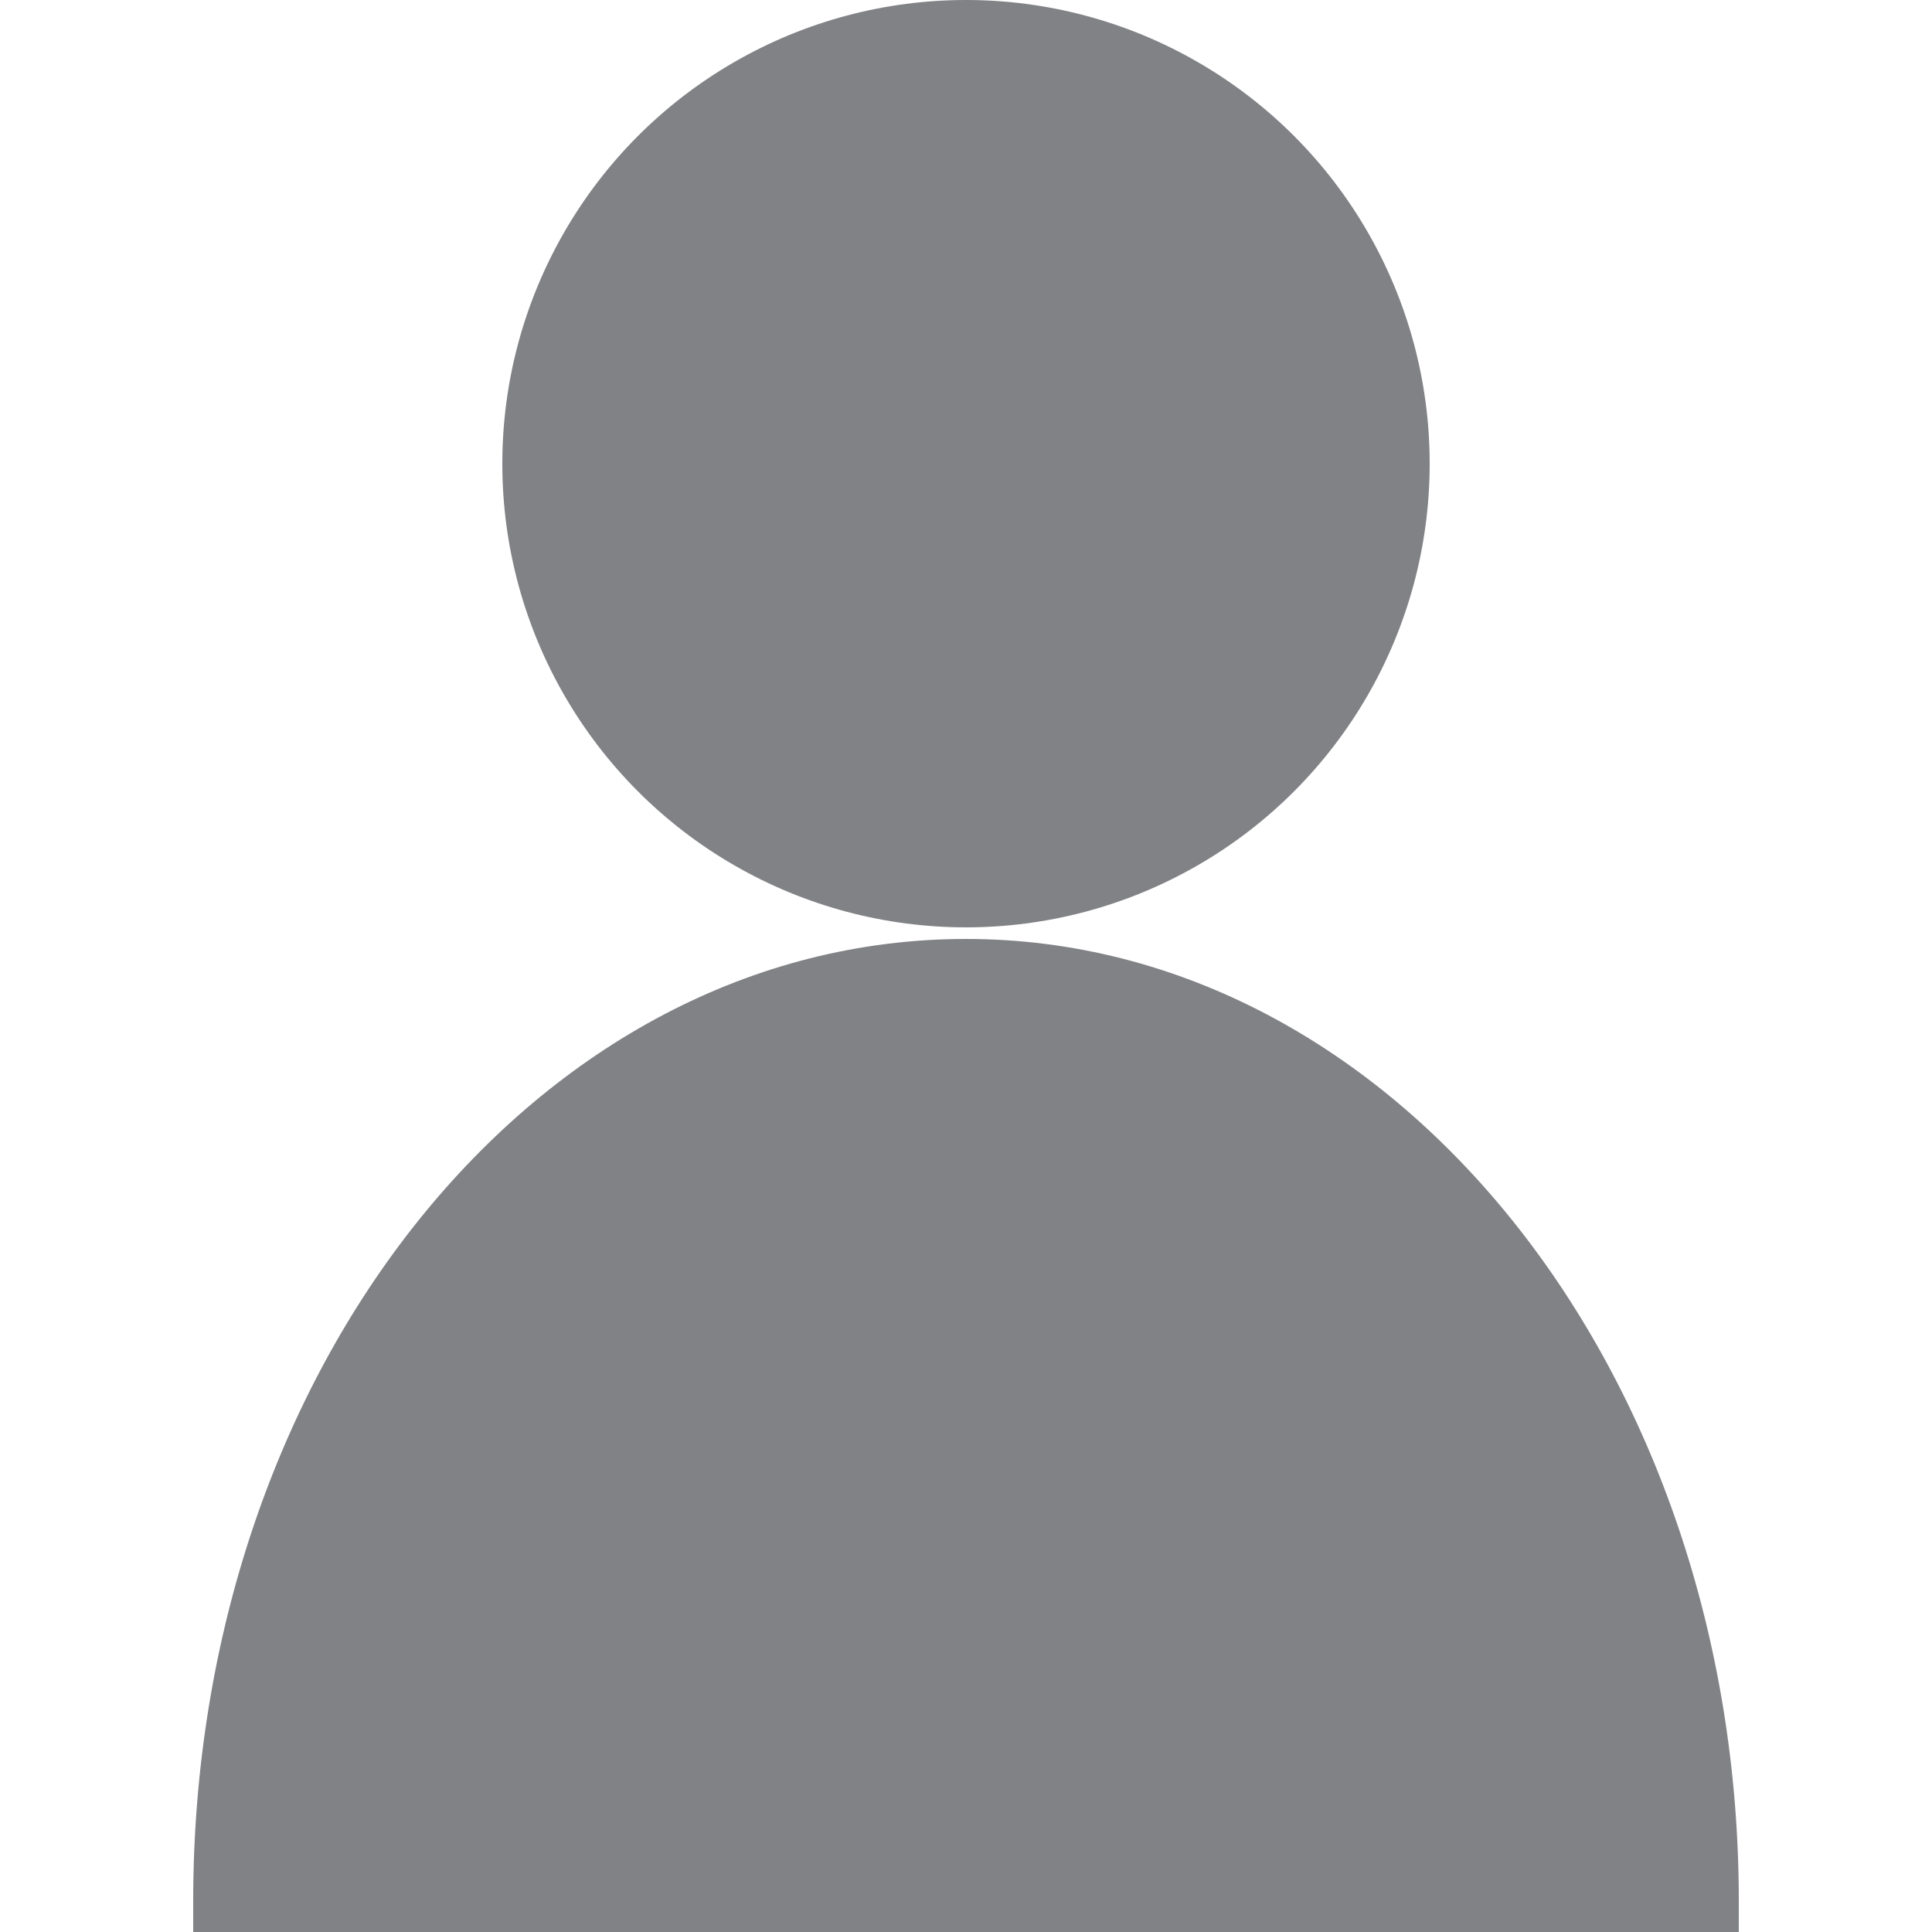
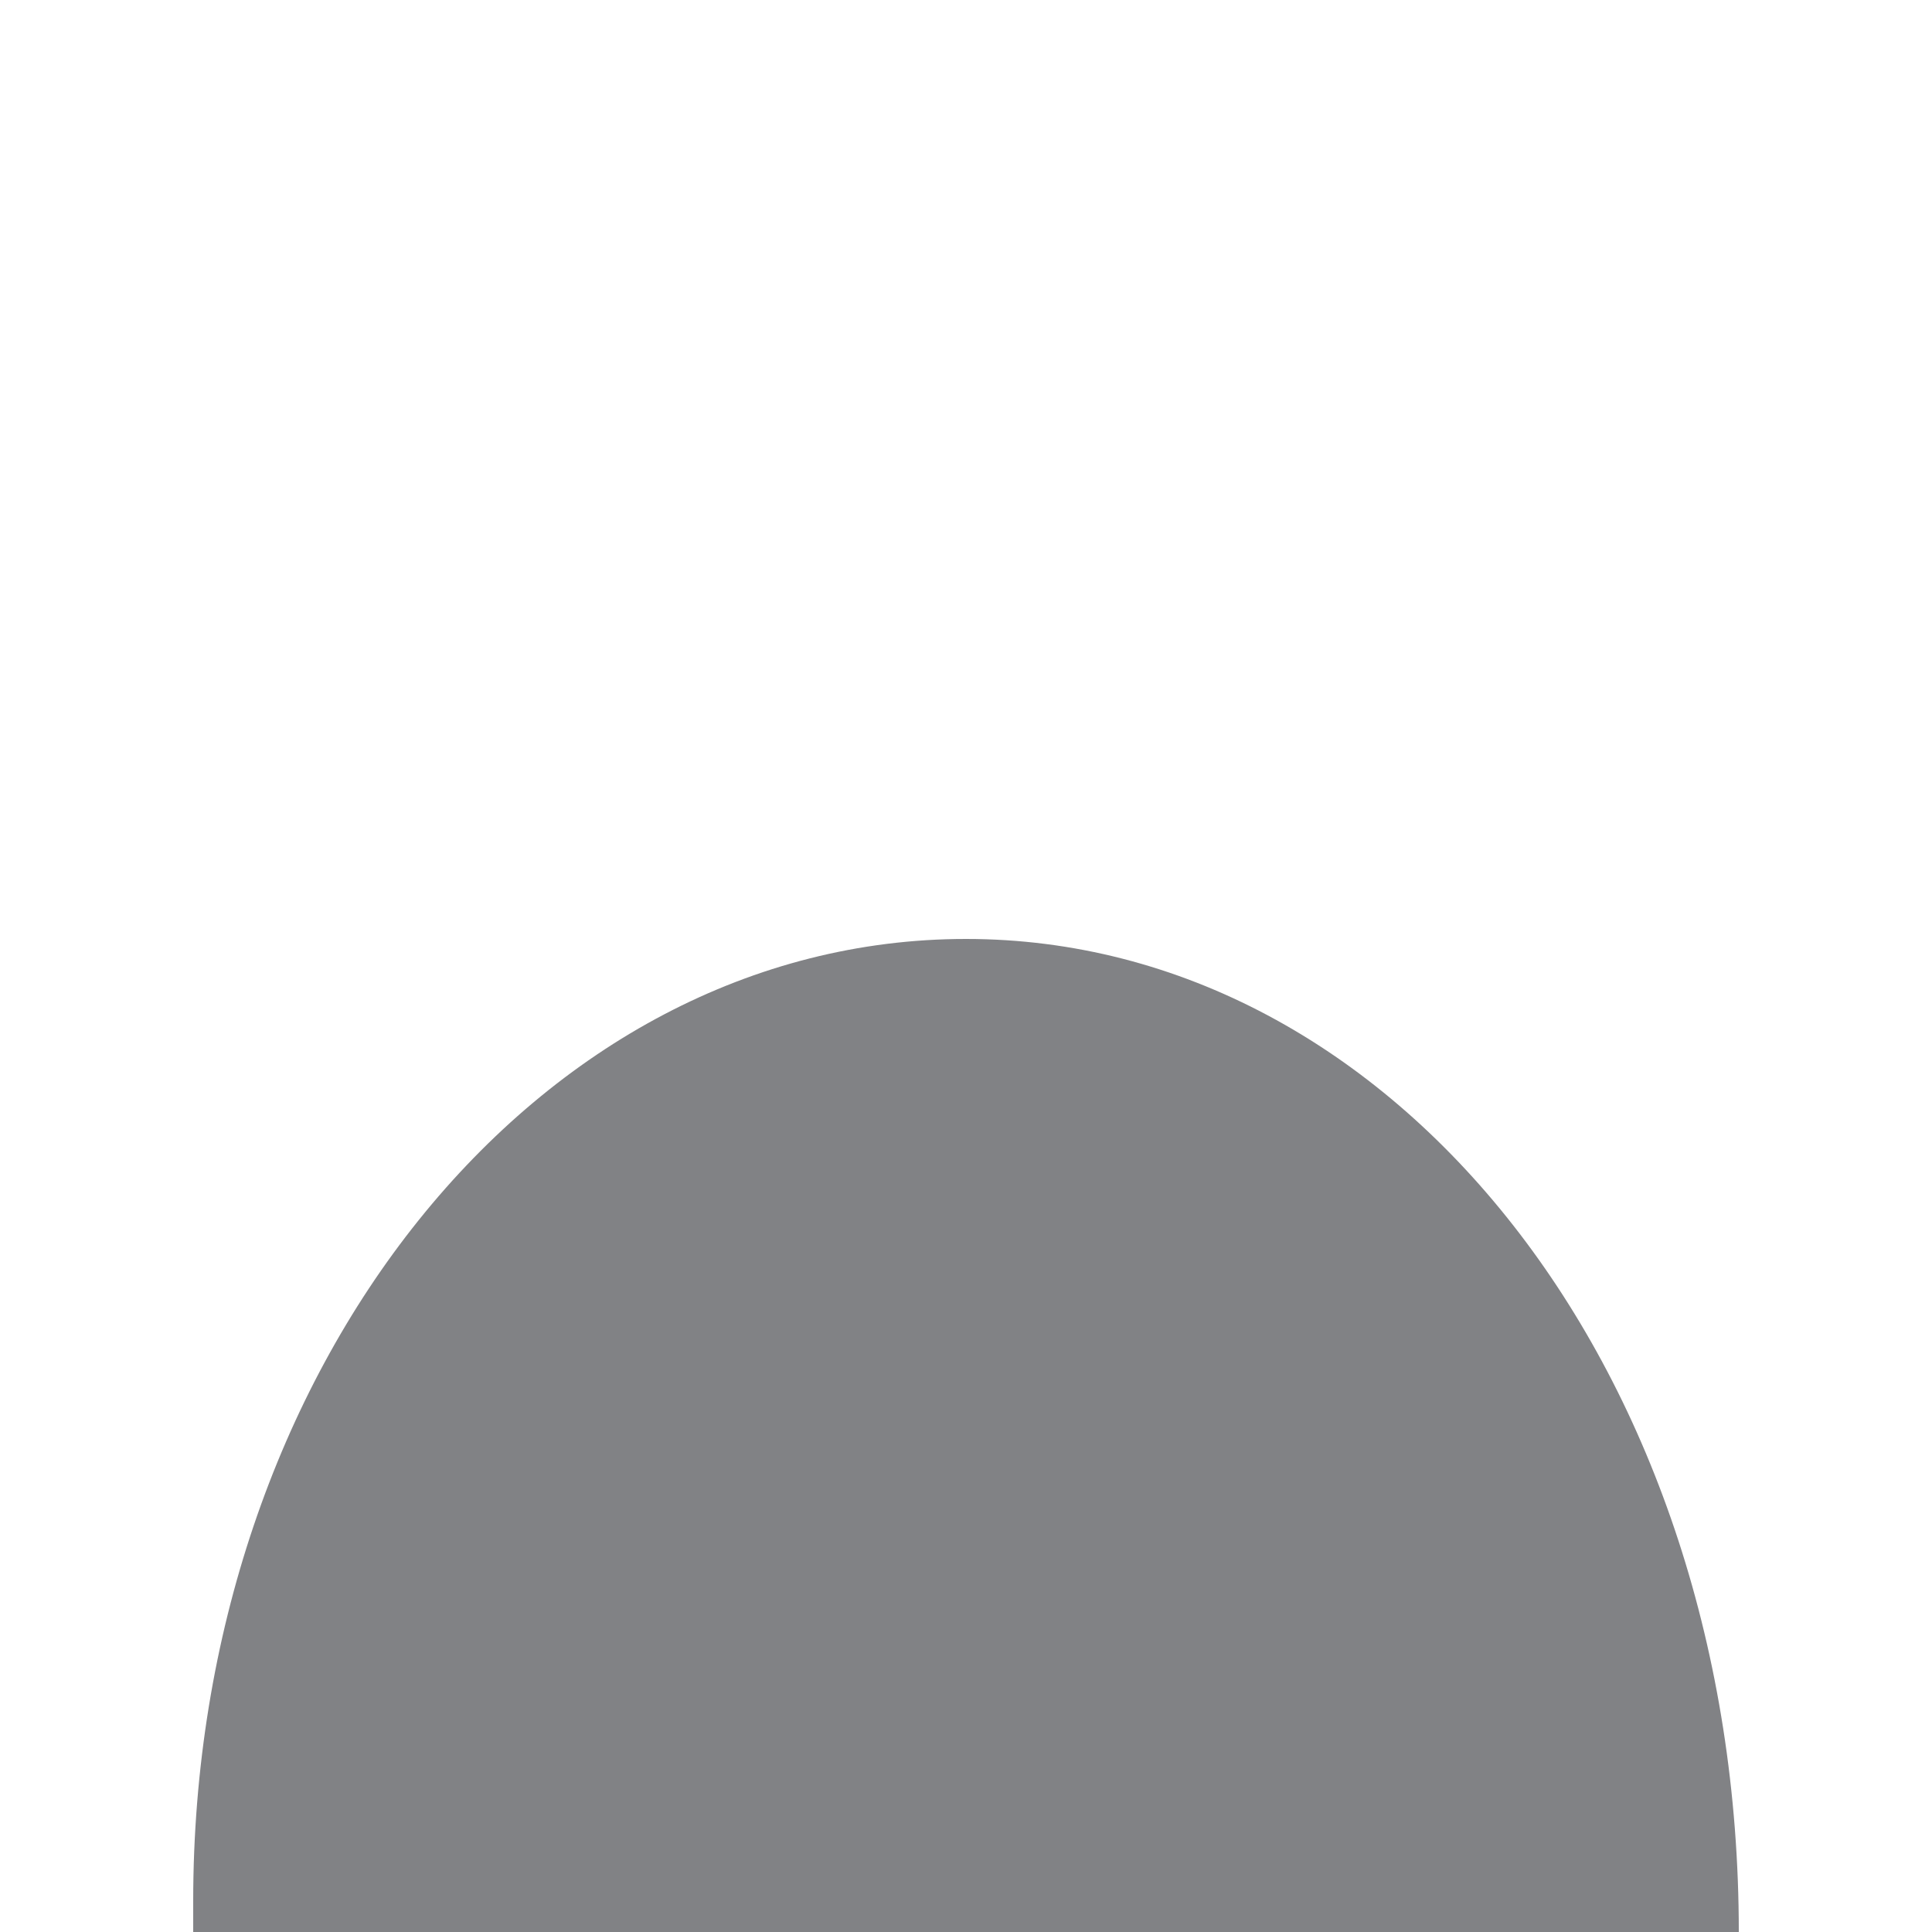
<svg xmlns="http://www.w3.org/2000/svg" version="1.1" id="Layer_1" x="0px" y="0px" width="50px" height="50px" viewBox="0 0 50 50" style="enable-background:new 0 0 50 50;" xml:space="preserve">
  <style type="text/css">
	.st0{fill:#818285;}
</style>
  <g>
-     <path class="st0" d="M25,24.3c-11.1,0-20,11.1-20,24.9c0,0.3,0,0.5,0,0.8H45c0-0.3,0-0.5,0-0.8C45,35.5,36.1,24.3,25,24.3z" />
-     <ellipse class="st0" cx="25" cy="12" rx="12" ry="12" />
+     <path class="st0" d="M25,24.3c-11.1,0-20,11.1-20,24.9c0,0.3,0,0.5,0,0.8H45C45,35.5,36.1,24.3,25,24.3z" />
  </g>
</svg>